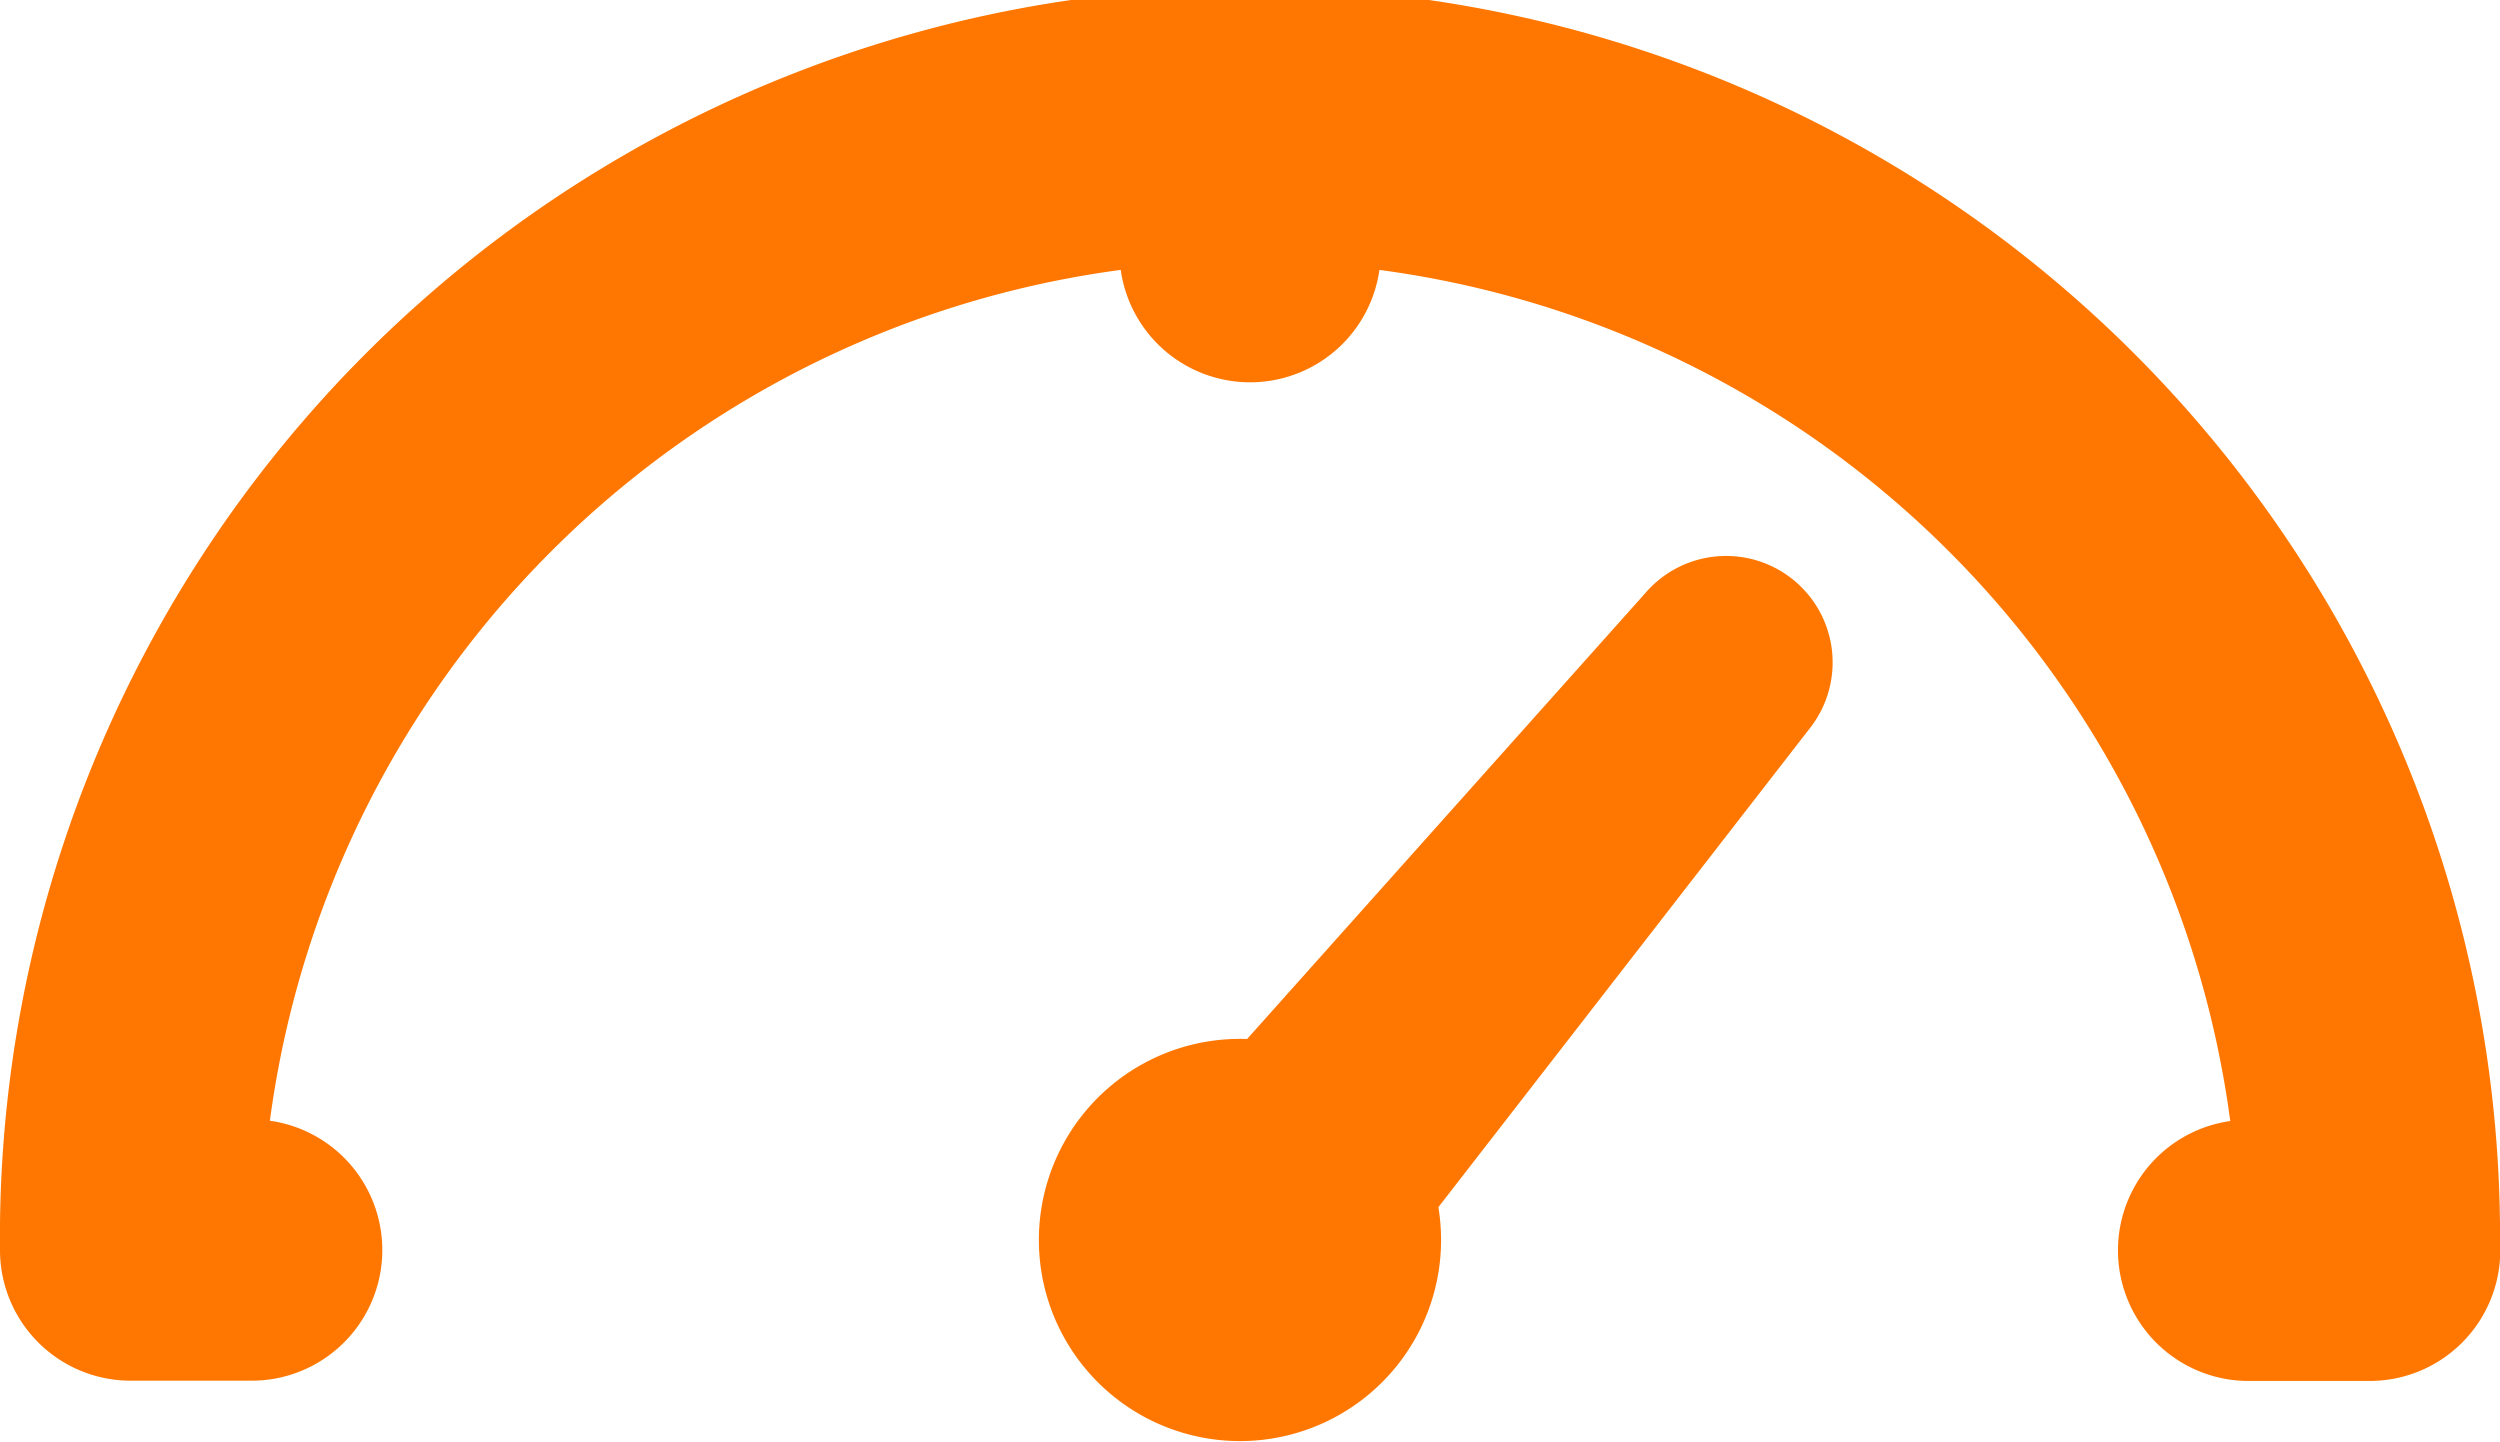
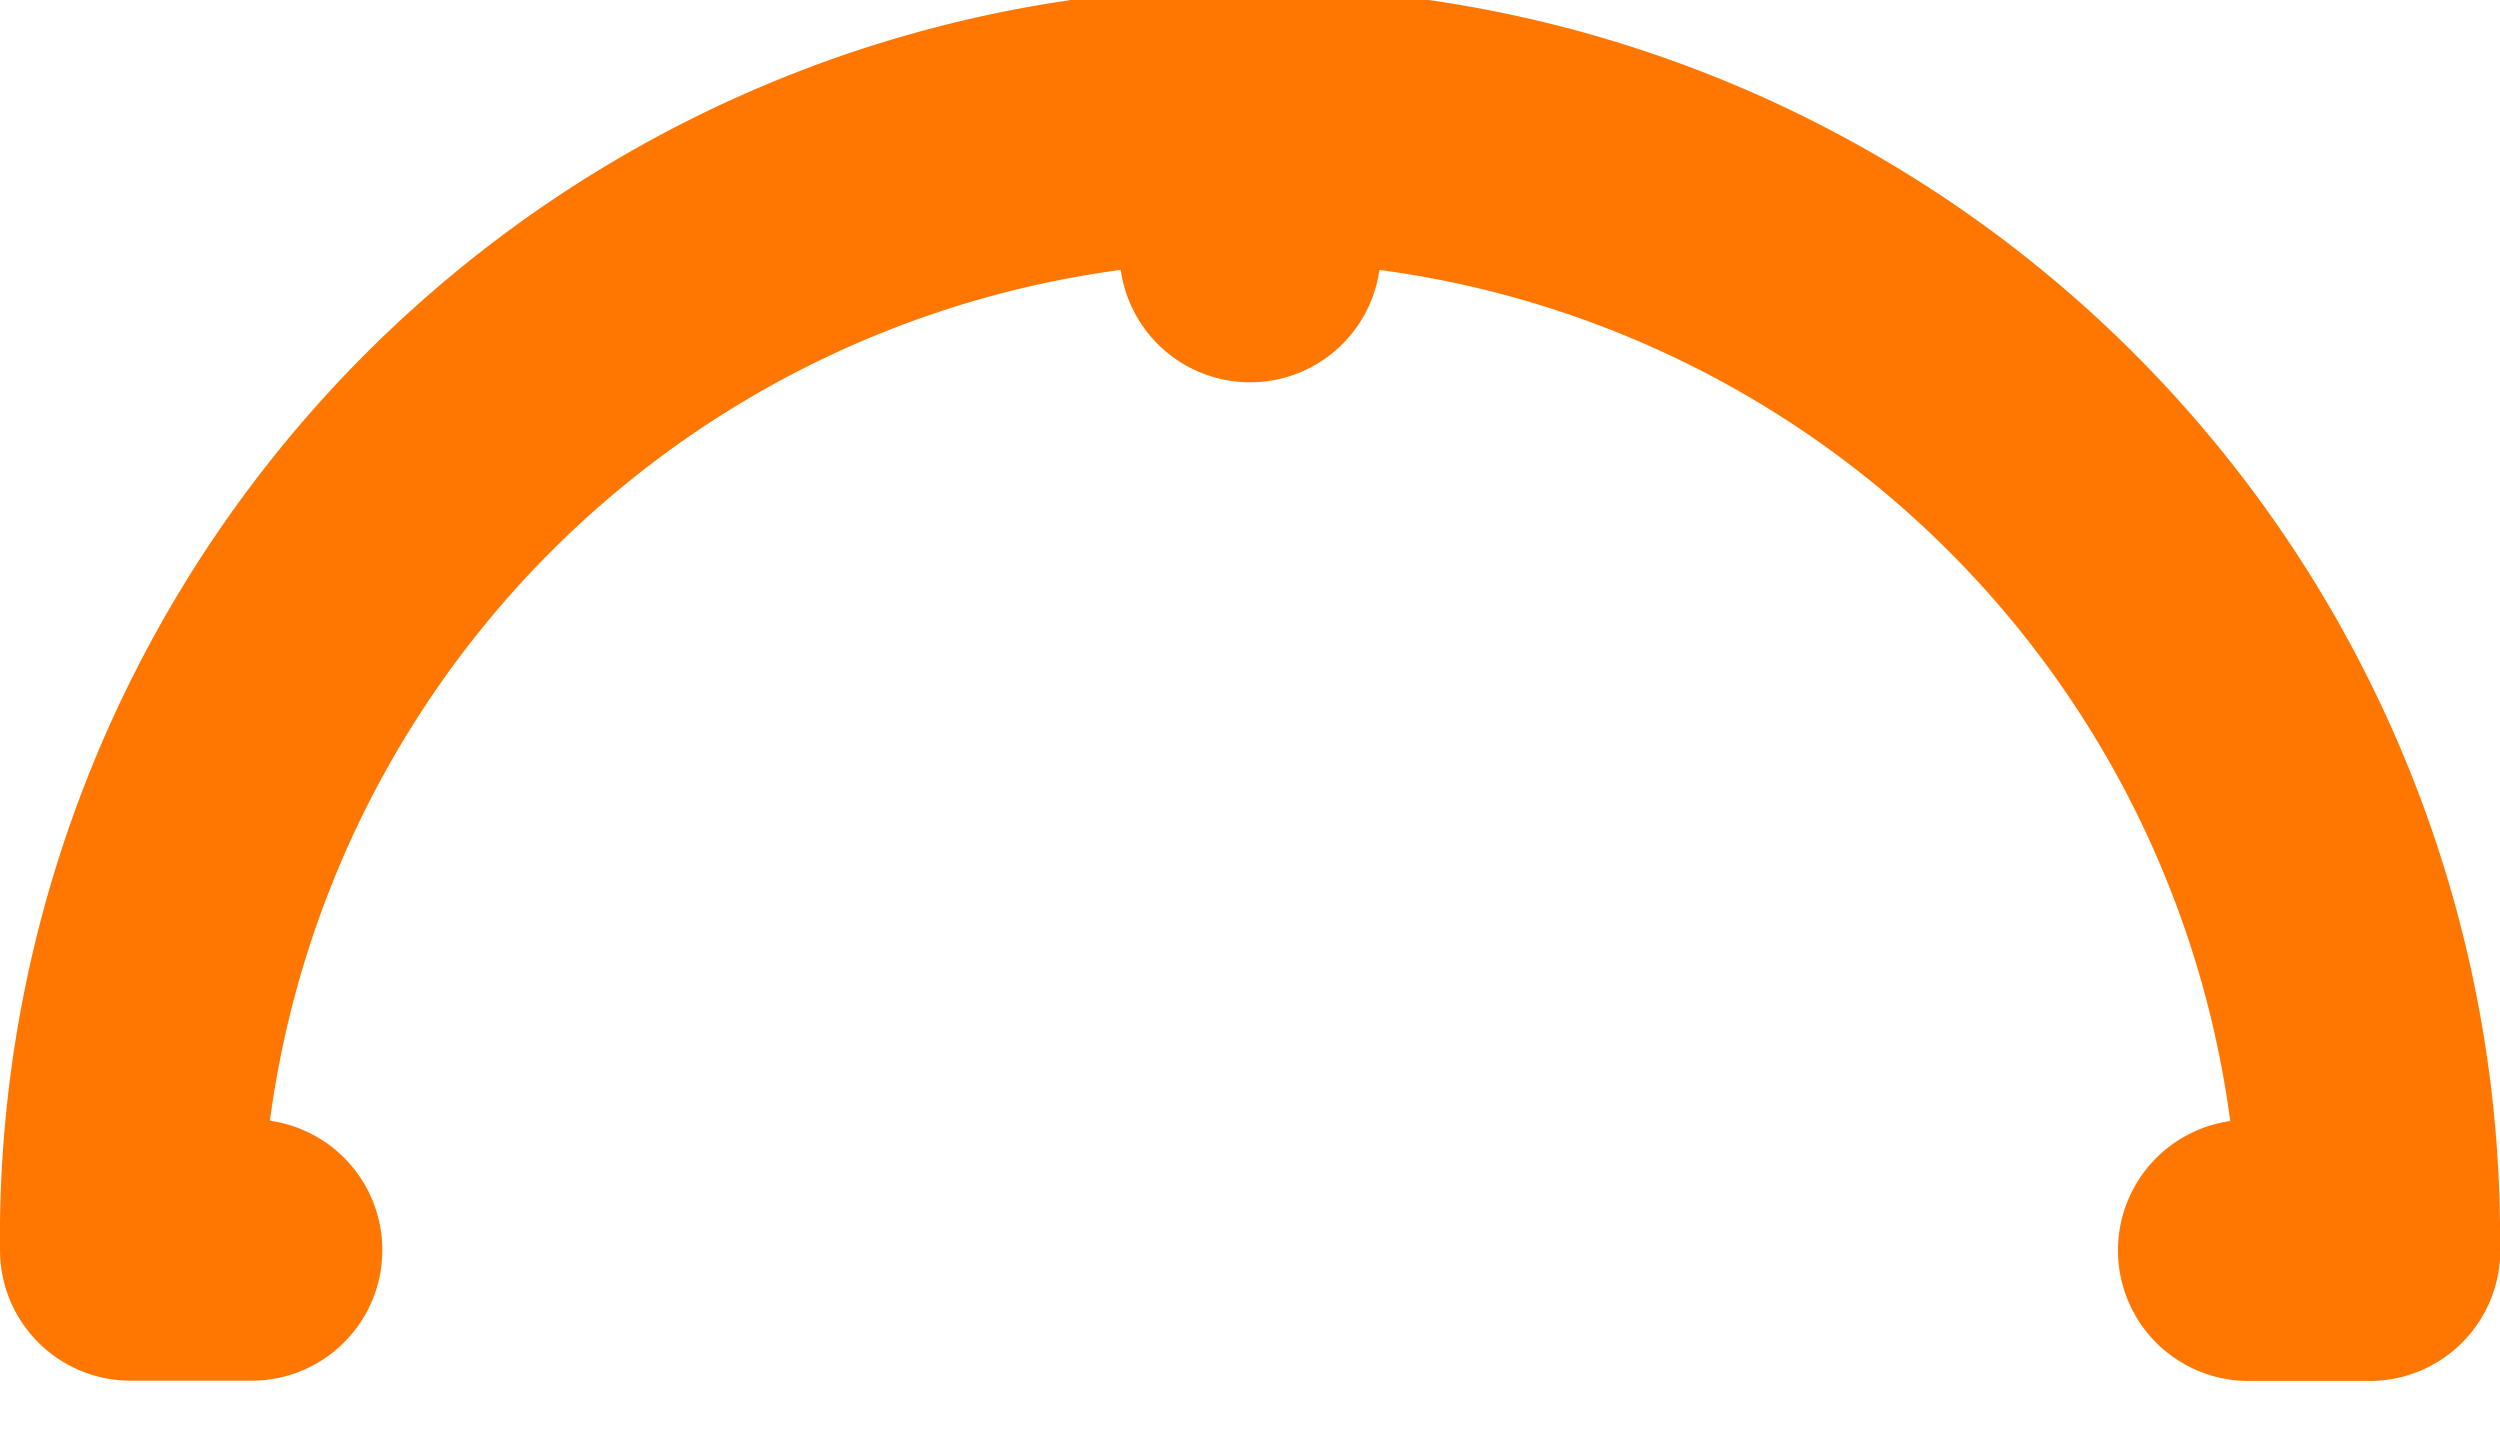
<svg xmlns="http://www.w3.org/2000/svg" width="17.839" height="10.287" viewBox="0 0 17.839 10.287">
  <g id="br-plan-icon" transform="translate(0.5 0.5)">
    <path id="Path_37" data-name="Path 37" d="M72.106,35.73a8.42,8.42,0,1,0-16.839,0,.432.432,0,0,0,.432.432h.864a.432.432,0,0,0,0-.864h-.419a7.566,7.566,0,0,1,7.111-7.111v.419a.432.432,0,0,0,.864,0v-.419A7.566,7.566,0,0,1,71.23,35.3h-.418a.432.432,0,0,0,0,.864h.864a.432.432,0,0,0,.432-.432Z" transform="translate(-55.267 -27.31)" fill="#f70" stroke="#f70" stroke-width="1" />
-     <path id="Path_38" data-name="Path 38" d="M81.447,44.282a.935.935,0,1,0,.869.59l2.8-3.61a.259.259,0,0,0-.4-.332l-3.024,3.386A.939.939,0,0,0,81.447,44.282Zm0,1.367a.431.431,0,0,1-.14-.838.505.505,0,0,1,.066-.018.426.426,0,0,1,.5.494c0,.019.45.188.444.206C82.262,45.674,81.637,45.649,81.447,45.649Z" transform="translate(-73.099 -36.869)" fill="#f70" stroke="#f70" stroke-width="1" />
  </g>
</svg>